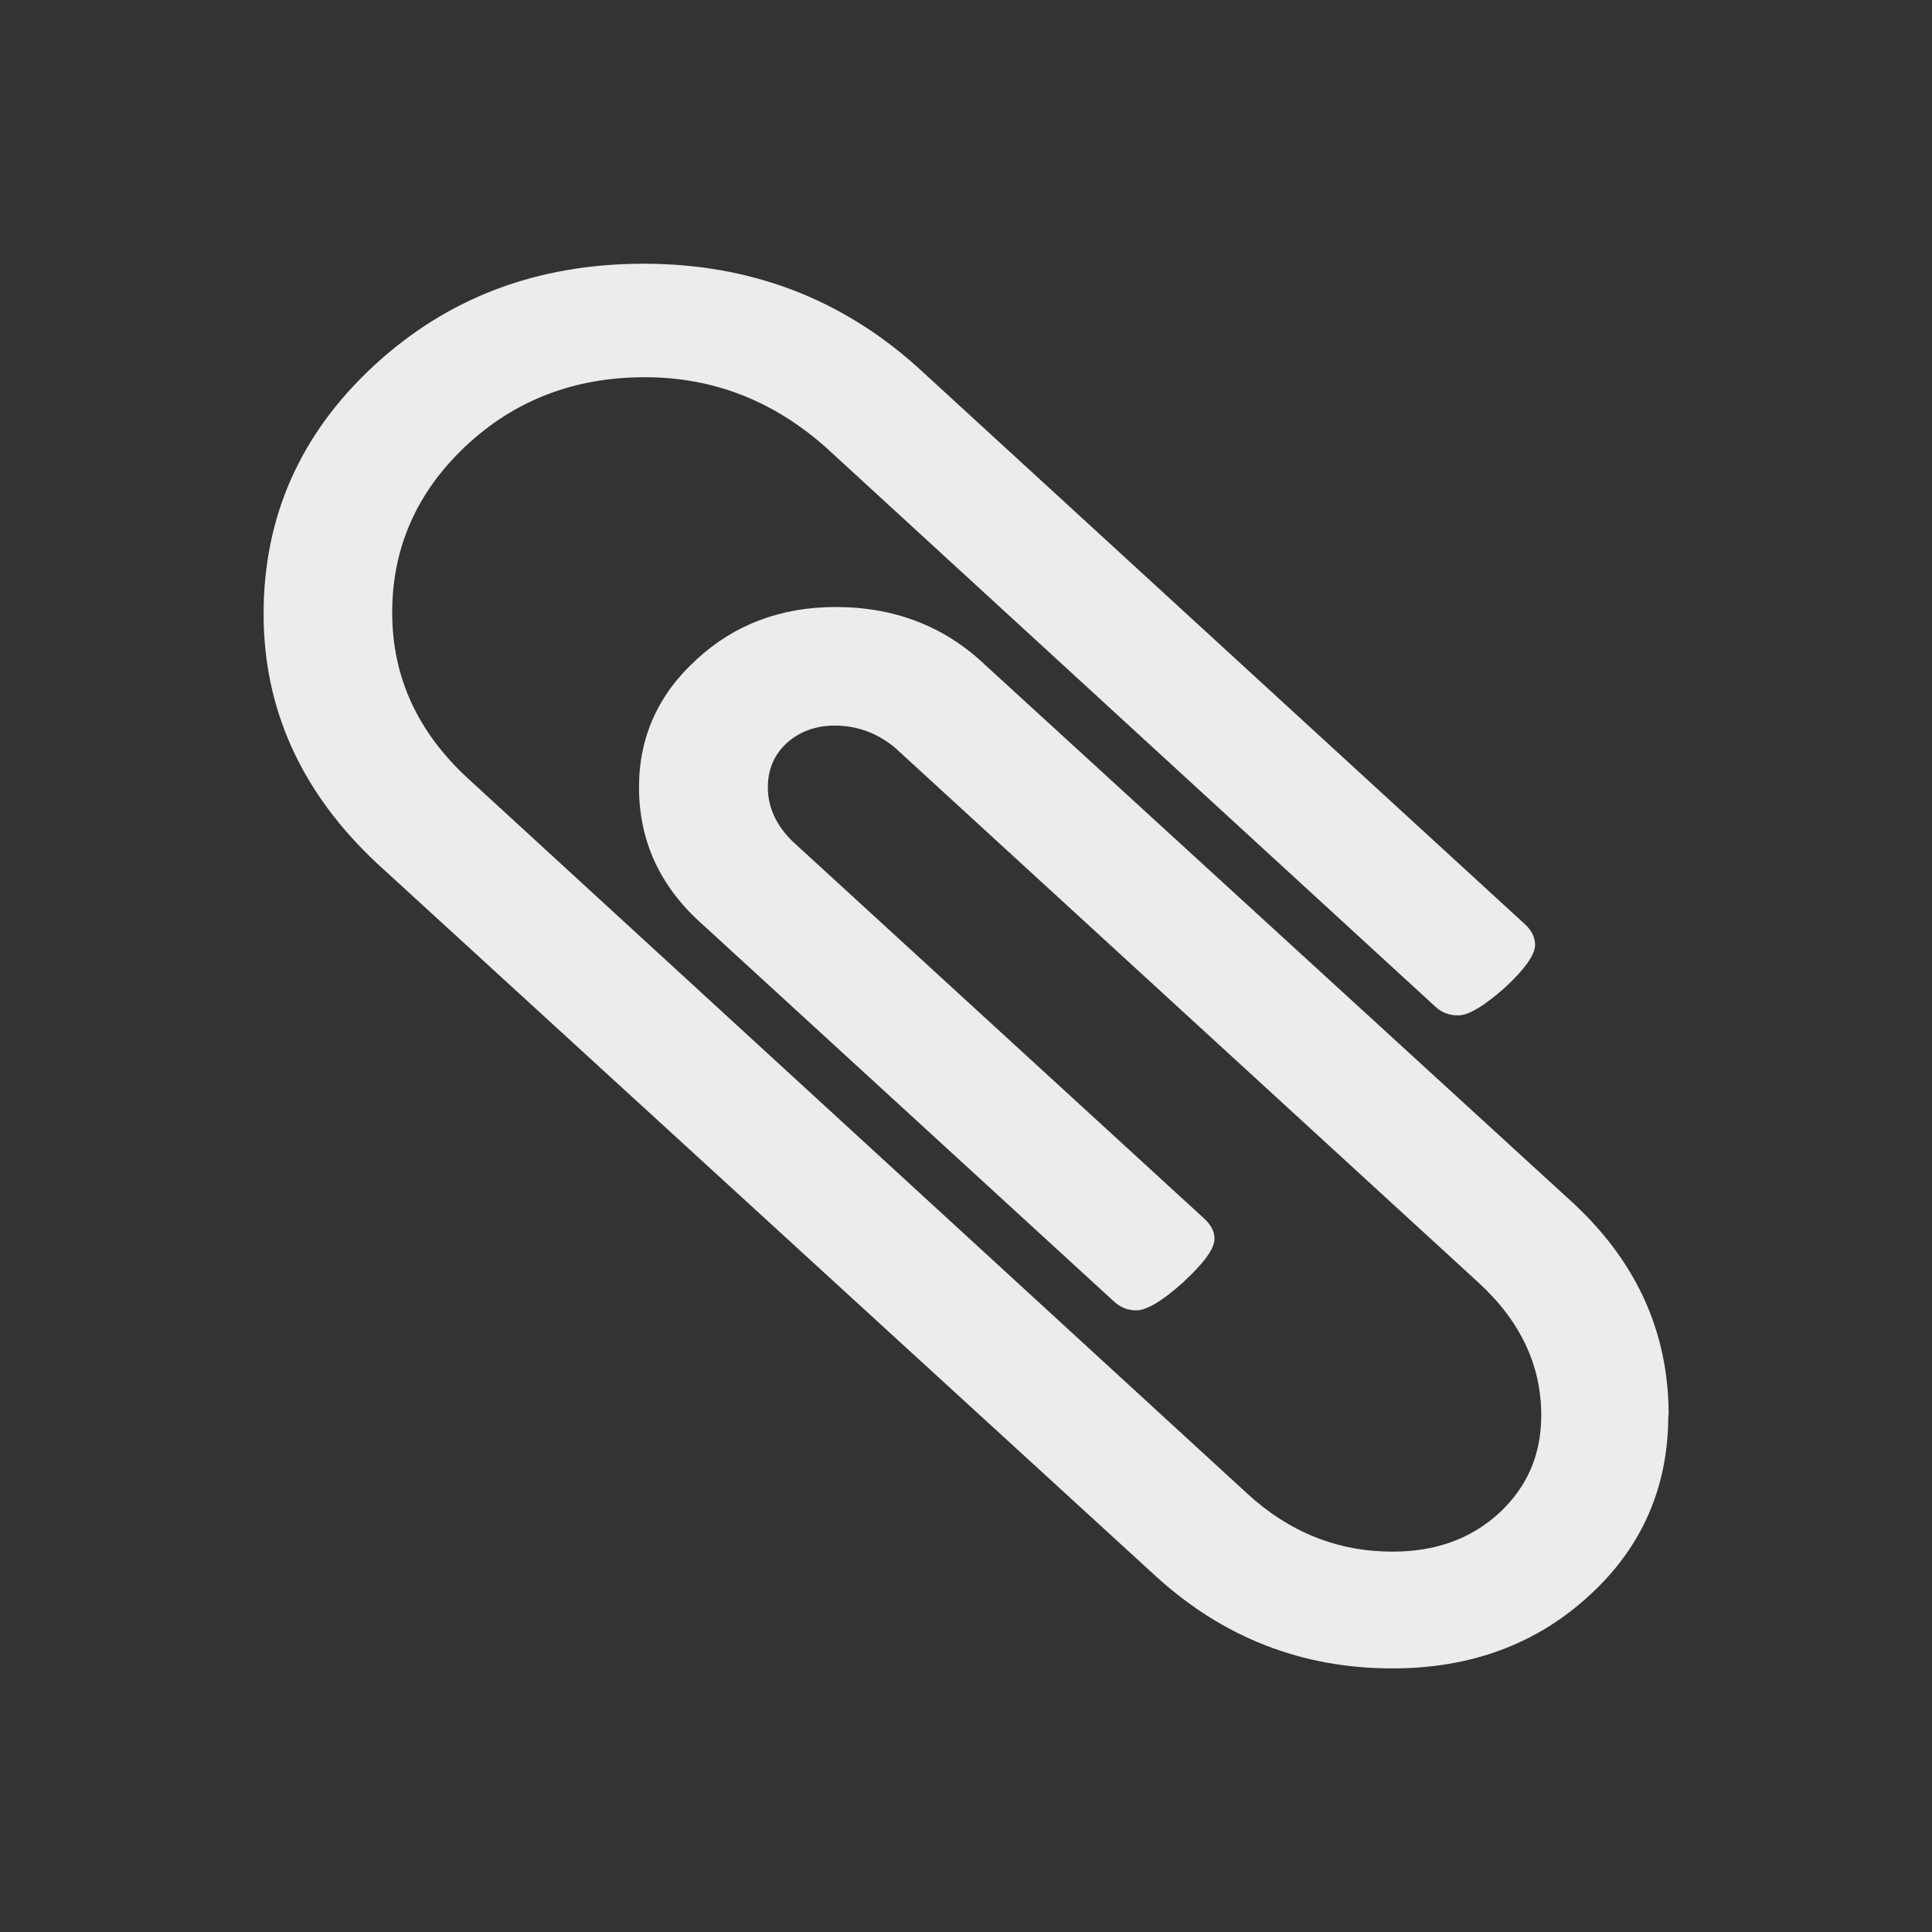
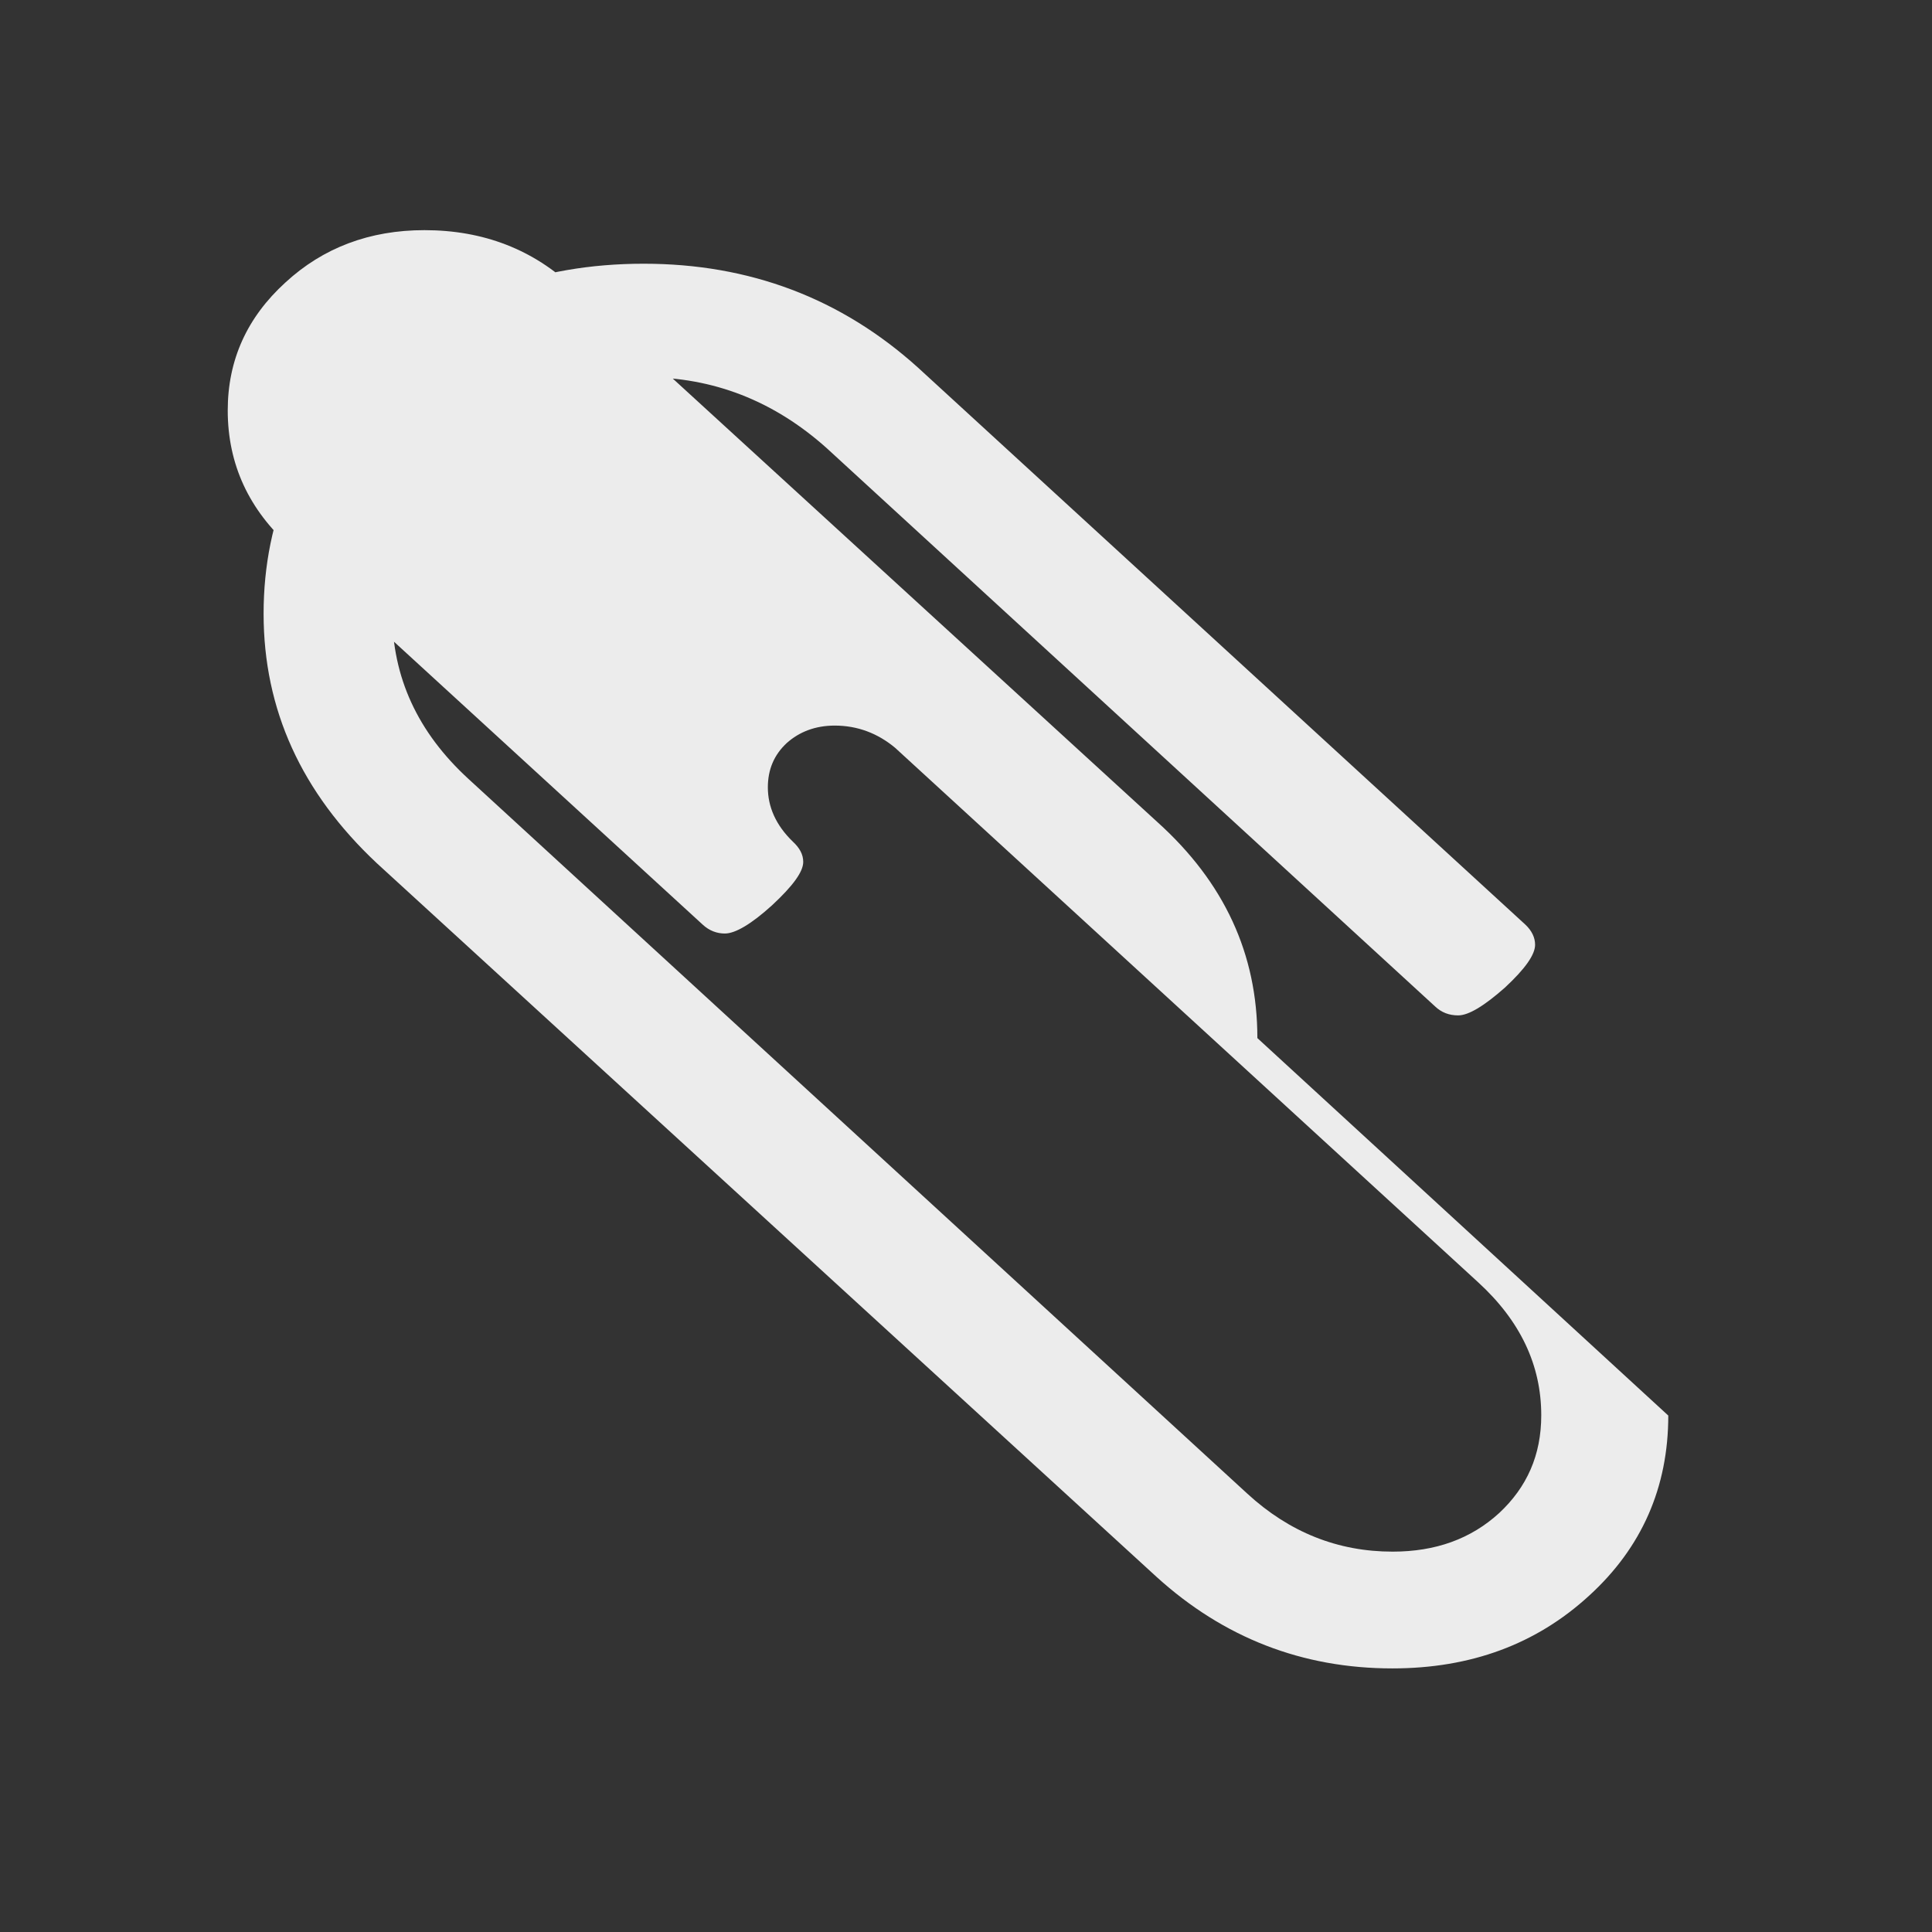
<svg xmlns="http://www.w3.org/2000/svg" viewBox="0 0 16 16">
  <rect x="0" y="0" width="16" height="16" fill="#333333" stroke="none" />
-   <path d="m 13.816 11.723 c 0 0.594 -0.219 1.094 -0.656 1.492 -0.438 0.402 -0.98 0.602 -1.629 0.602 -0.746 0 -1.398 -0.254 -1.953 -0.758 l -6.457 -5.91 c -0.625 -0.586 -0.938 -1.273 -0.938 -2.066 c 0 -0.805 0.305 -1.492 0.914 -2.055 0.609 -0.563 1.352 -0.844 2.234 -0.844 0.875 0 1.633 0.285 2.27 0.859 l 5.03 4.613 c 0.055 0.051 0.082 0.109 0.082 0.168 0 0.082 -0.082 0.199 -0.25 0.355 -0.172 0.152 -0.301 0.23 -0.387 0.23 c -0.074 0 -0.137 -0.023 -0.191 -0.074 l -5.04 -4.625 c -0.438 -0.391 -0.938 -0.586 -1.504 -0.586 c -0.586 0 -1.082 0.191 -1.488 0.574 -0.402 0.379 -0.605 0.84 -0.605 1.375 0 0.535 0.211 0.992 0.633 1.379 l 6.449 5.918 c 0.348 0.32 0.75 0.48 1.203 0.48 0.355 0 0.648 -0.105 0.883 -0.32 0.23 -0.215 0.348 -0.48 0.348 -0.809 0 -0.414 -0.172 -0.781 -0.523 -1.102 l -4.828 -4.426 c -0.145 -0.121 -0.313 -0.184 -0.5 -0.184 -0.16 0 -0.293 0.051 -0.398 0.145 -0.105 0.098 -0.156 0.219 -0.156 0.367 c 0 0.16 0.066 0.313 0.207 0.449 l 3.406 3.121 c 0.055 0.051 0.086 0.105 0.086 0.168 0 0.082 -0.086 0.199 -0.258 0.359 -0.172 0.156 -0.305 0.234 -0.391 0.234 -0.066 0 -0.129 -0.023 -0.184 -0.074 l -3.41 -3.125 c -0.348 -0.309 -0.523 -0.688 -0.523 -1.133 c 0 -0.418 0.16 -0.77 0.477 -1.059 0.313 -0.289 0.699 -0.434 1.152 -0.434 0.488 0 0.902 0.16 1.238 0.48 l 4.832 4.422 c 0.555 0.5 0.828 1.094 0.828 1.789 z" style="fill:#ececec;fill-opacity:1" />
+   <path d="m 13.816 11.723 c 0 0.594 -0.219 1.094 -0.656 1.492 -0.438 0.402 -0.98 0.602 -1.629 0.602 -0.746 0 -1.398 -0.254 -1.953 -0.758 l -6.457 -5.91 c -0.625 -0.586 -0.938 -1.273 -0.938 -2.066 c 0 -0.805 0.305 -1.492 0.914 -2.055 0.609 -0.563 1.352 -0.844 2.234 -0.844 0.875 0 1.633 0.285 2.27 0.859 l 5.03 4.613 c 0.055 0.051 0.082 0.109 0.082 0.168 0 0.082 -0.082 0.199 -0.25 0.355 -0.172 0.152 -0.301 0.23 -0.387 0.23 c -0.074 0 -0.137 -0.023 -0.191 -0.074 l -5.04 -4.625 c -0.438 -0.391 -0.938 -0.586 -1.504 -0.586 c -0.586 0 -1.082 0.191 -1.488 0.574 -0.402 0.379 -0.605 0.84 -0.605 1.375 0 0.535 0.211 0.992 0.633 1.379 l 6.449 5.918 c 0.348 0.32 0.75 0.48 1.203 0.48 0.355 0 0.648 -0.105 0.883 -0.32 0.23 -0.215 0.348 -0.48 0.348 -0.809 0 -0.414 -0.172 -0.781 -0.523 -1.102 l -4.828 -4.426 c -0.145 -0.121 -0.313 -0.184 -0.5 -0.184 -0.16 0 -0.293 0.051 -0.398 0.145 -0.105 0.098 -0.156 0.219 -0.156 0.367 c 0 0.16 0.066 0.313 0.207 0.449 c 0.055 0.051 0.086 0.105 0.086 0.168 0 0.082 -0.086 0.199 -0.258 0.359 -0.172 0.156 -0.305 0.234 -0.391 0.234 -0.066 0 -0.129 -0.023 -0.184 -0.074 l -3.41 -3.125 c -0.348 -0.309 -0.523 -0.688 -0.523 -1.133 c 0 -0.418 0.16 -0.77 0.477 -1.059 0.313 -0.289 0.699 -0.434 1.152 -0.434 0.488 0 0.902 0.16 1.238 0.48 l 4.832 4.422 c 0.555 0.5 0.828 1.094 0.828 1.789 z" style="fill:#ececec;fill-opacity:1" />
</svg>